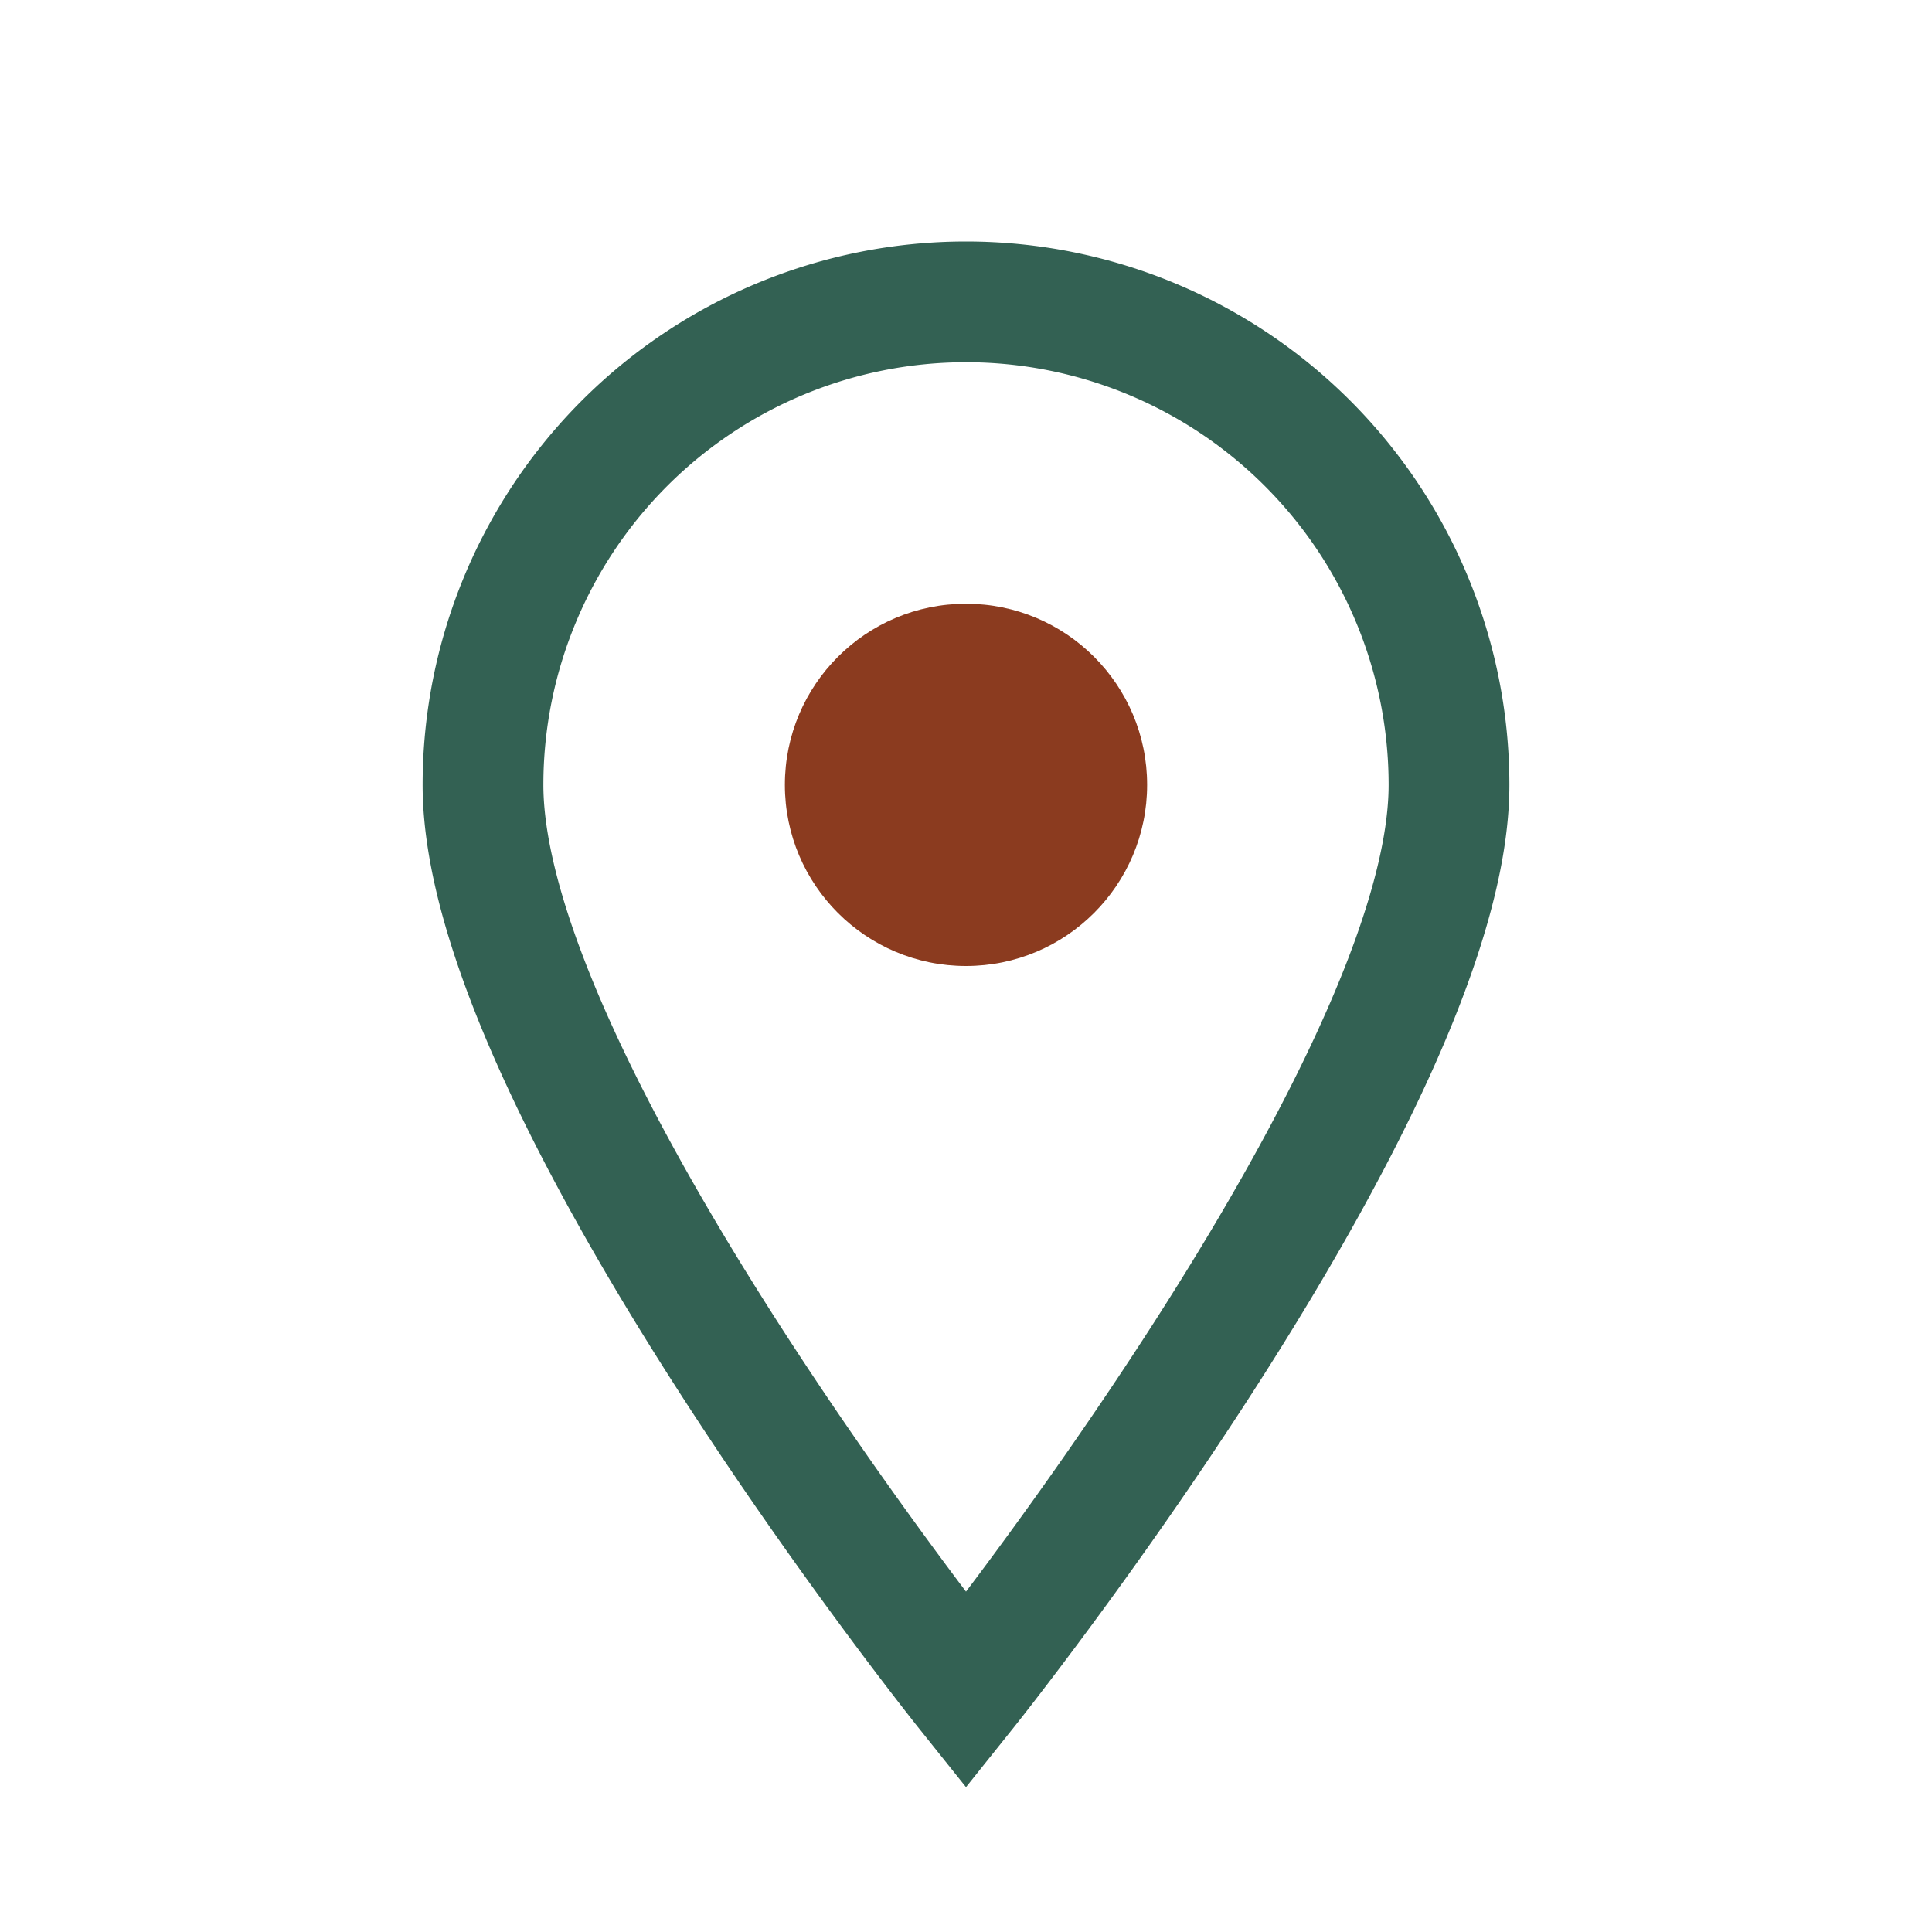
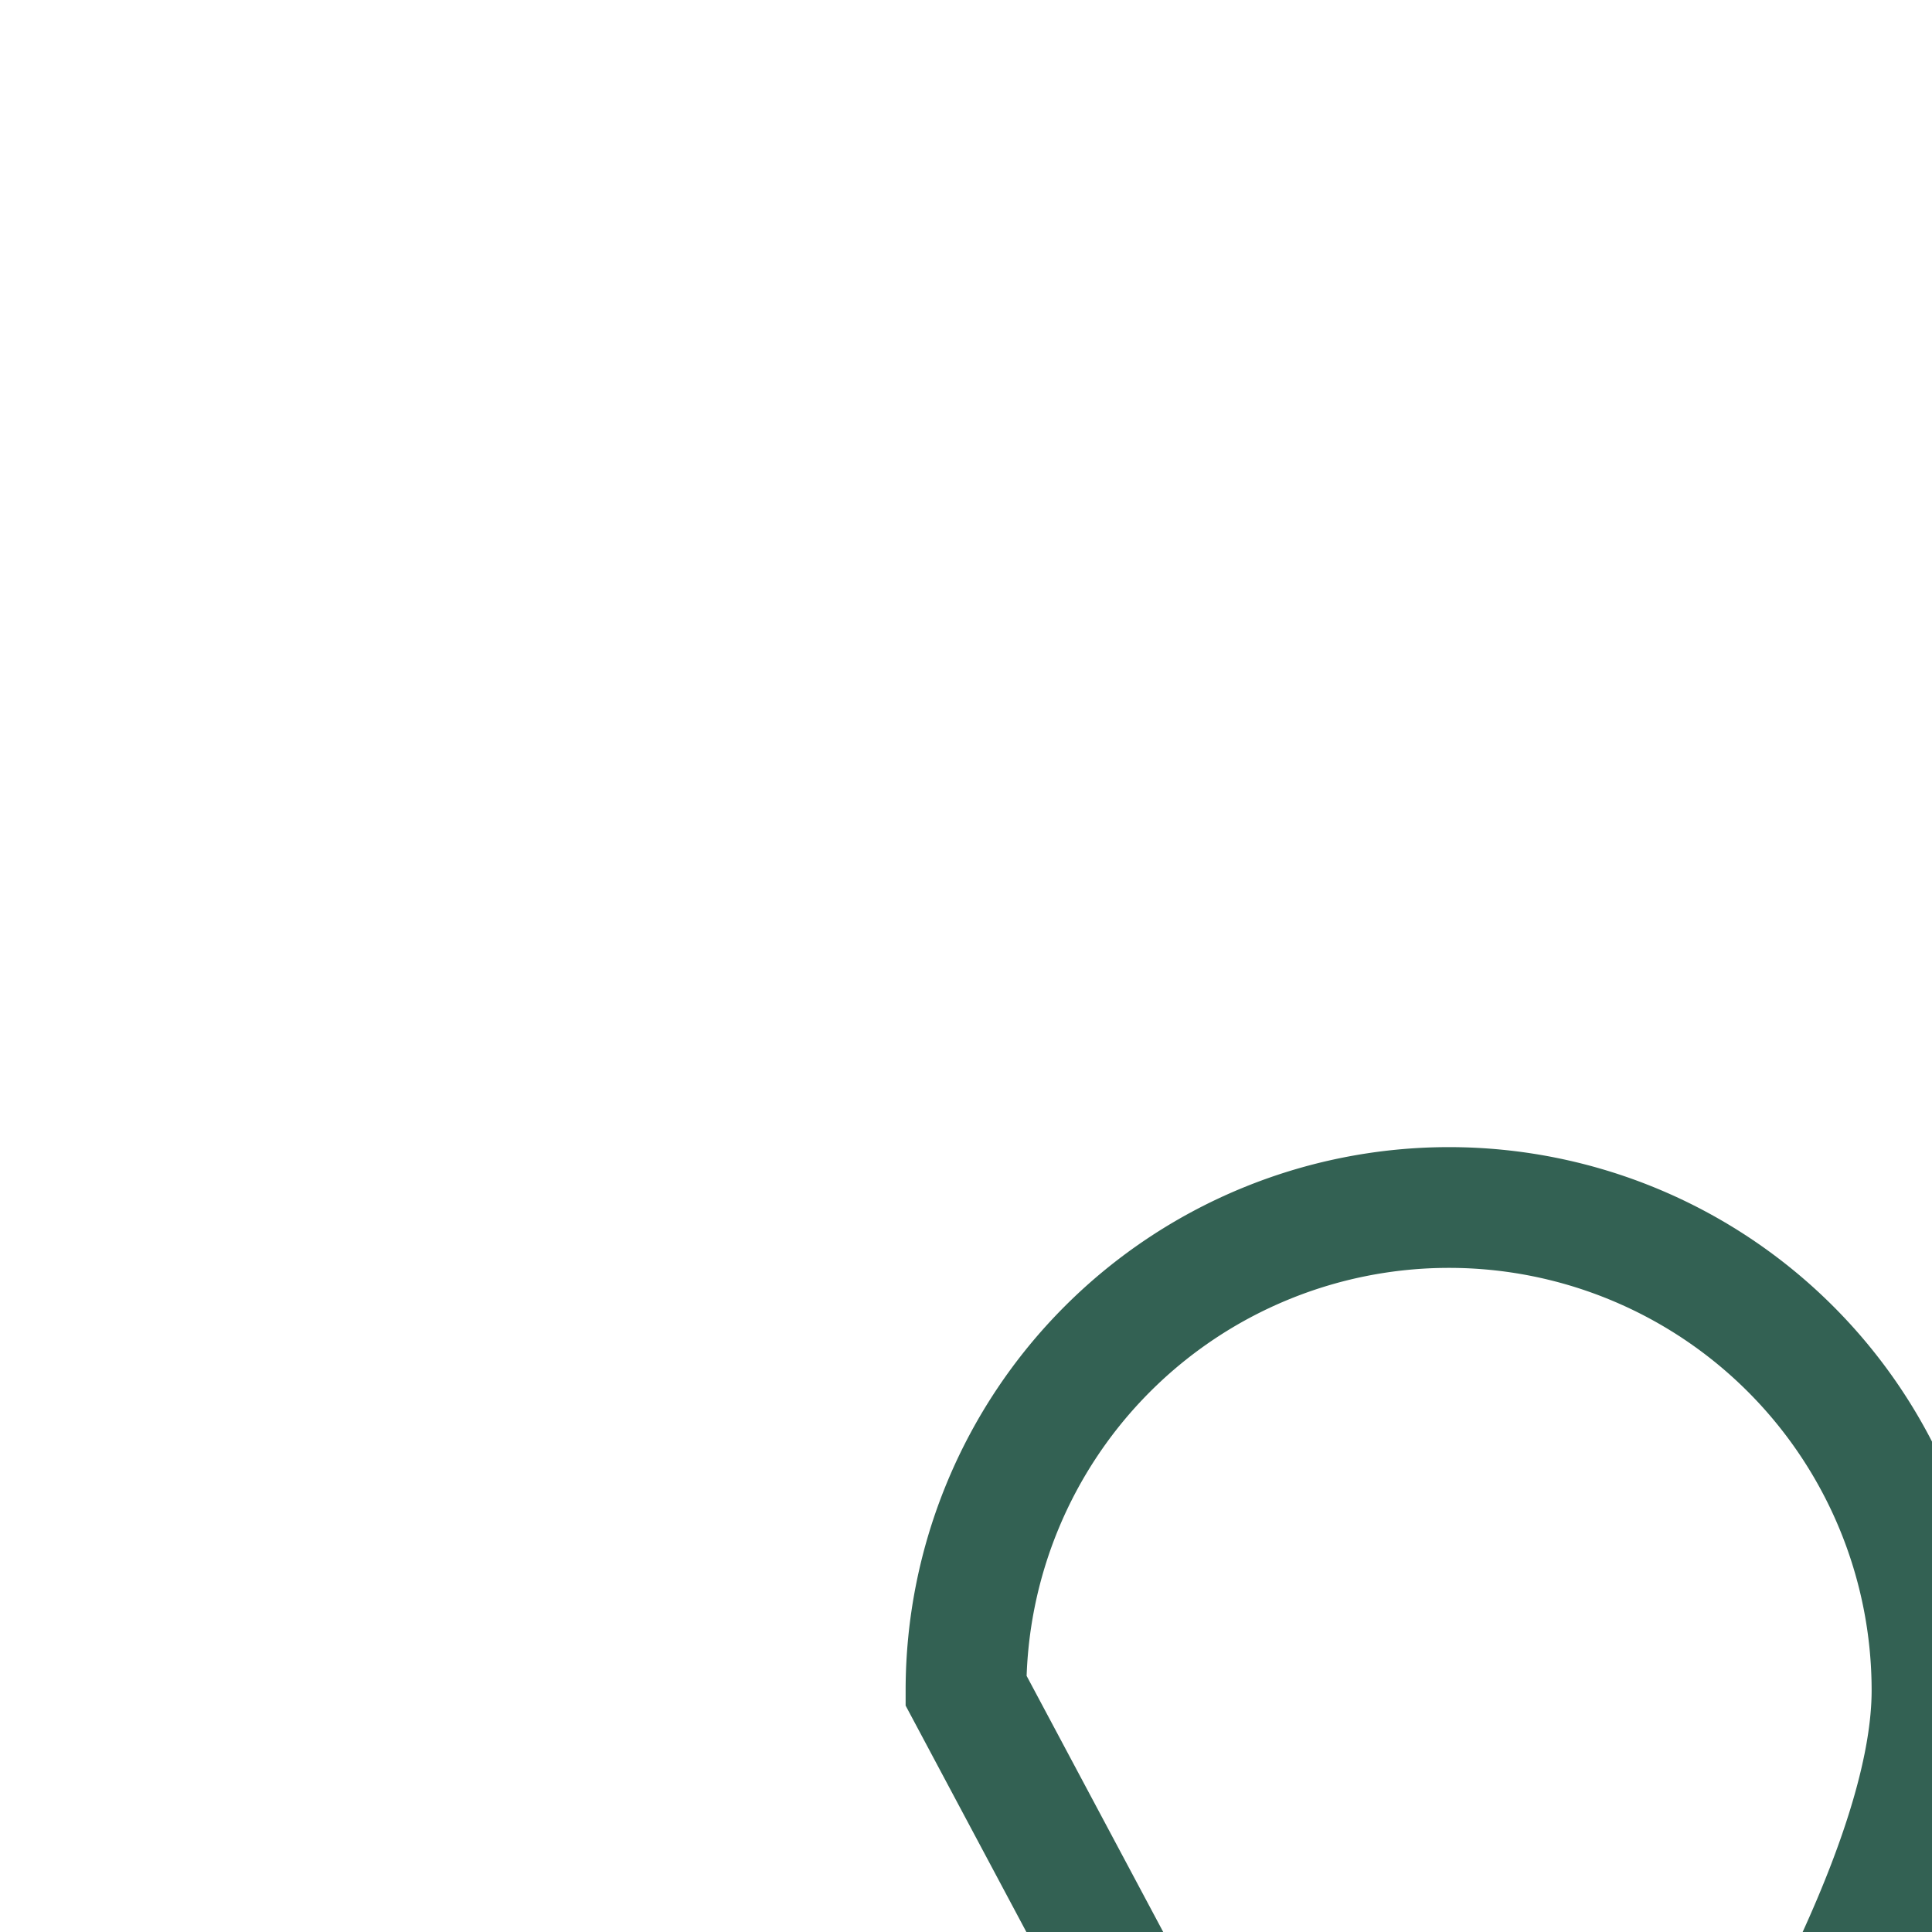
<svg xmlns="http://www.w3.org/2000/svg" width="32" height="32" viewBox="0 0 32 32">
-   <path d="M16 28s-8-10-8-15a8 8 0 0 1 16 0c0 5-8 15-8 15z" fill="none" stroke="#336153" stroke-width="2" />
-   <circle cx="16" cy="13" r="3" fill="#8B3B1F" />
+   <path d="M16 28a8 8 0 0 1 16 0c0 5-8 15-8 15z" fill="none" stroke="#336153" stroke-width="2" />
</svg>